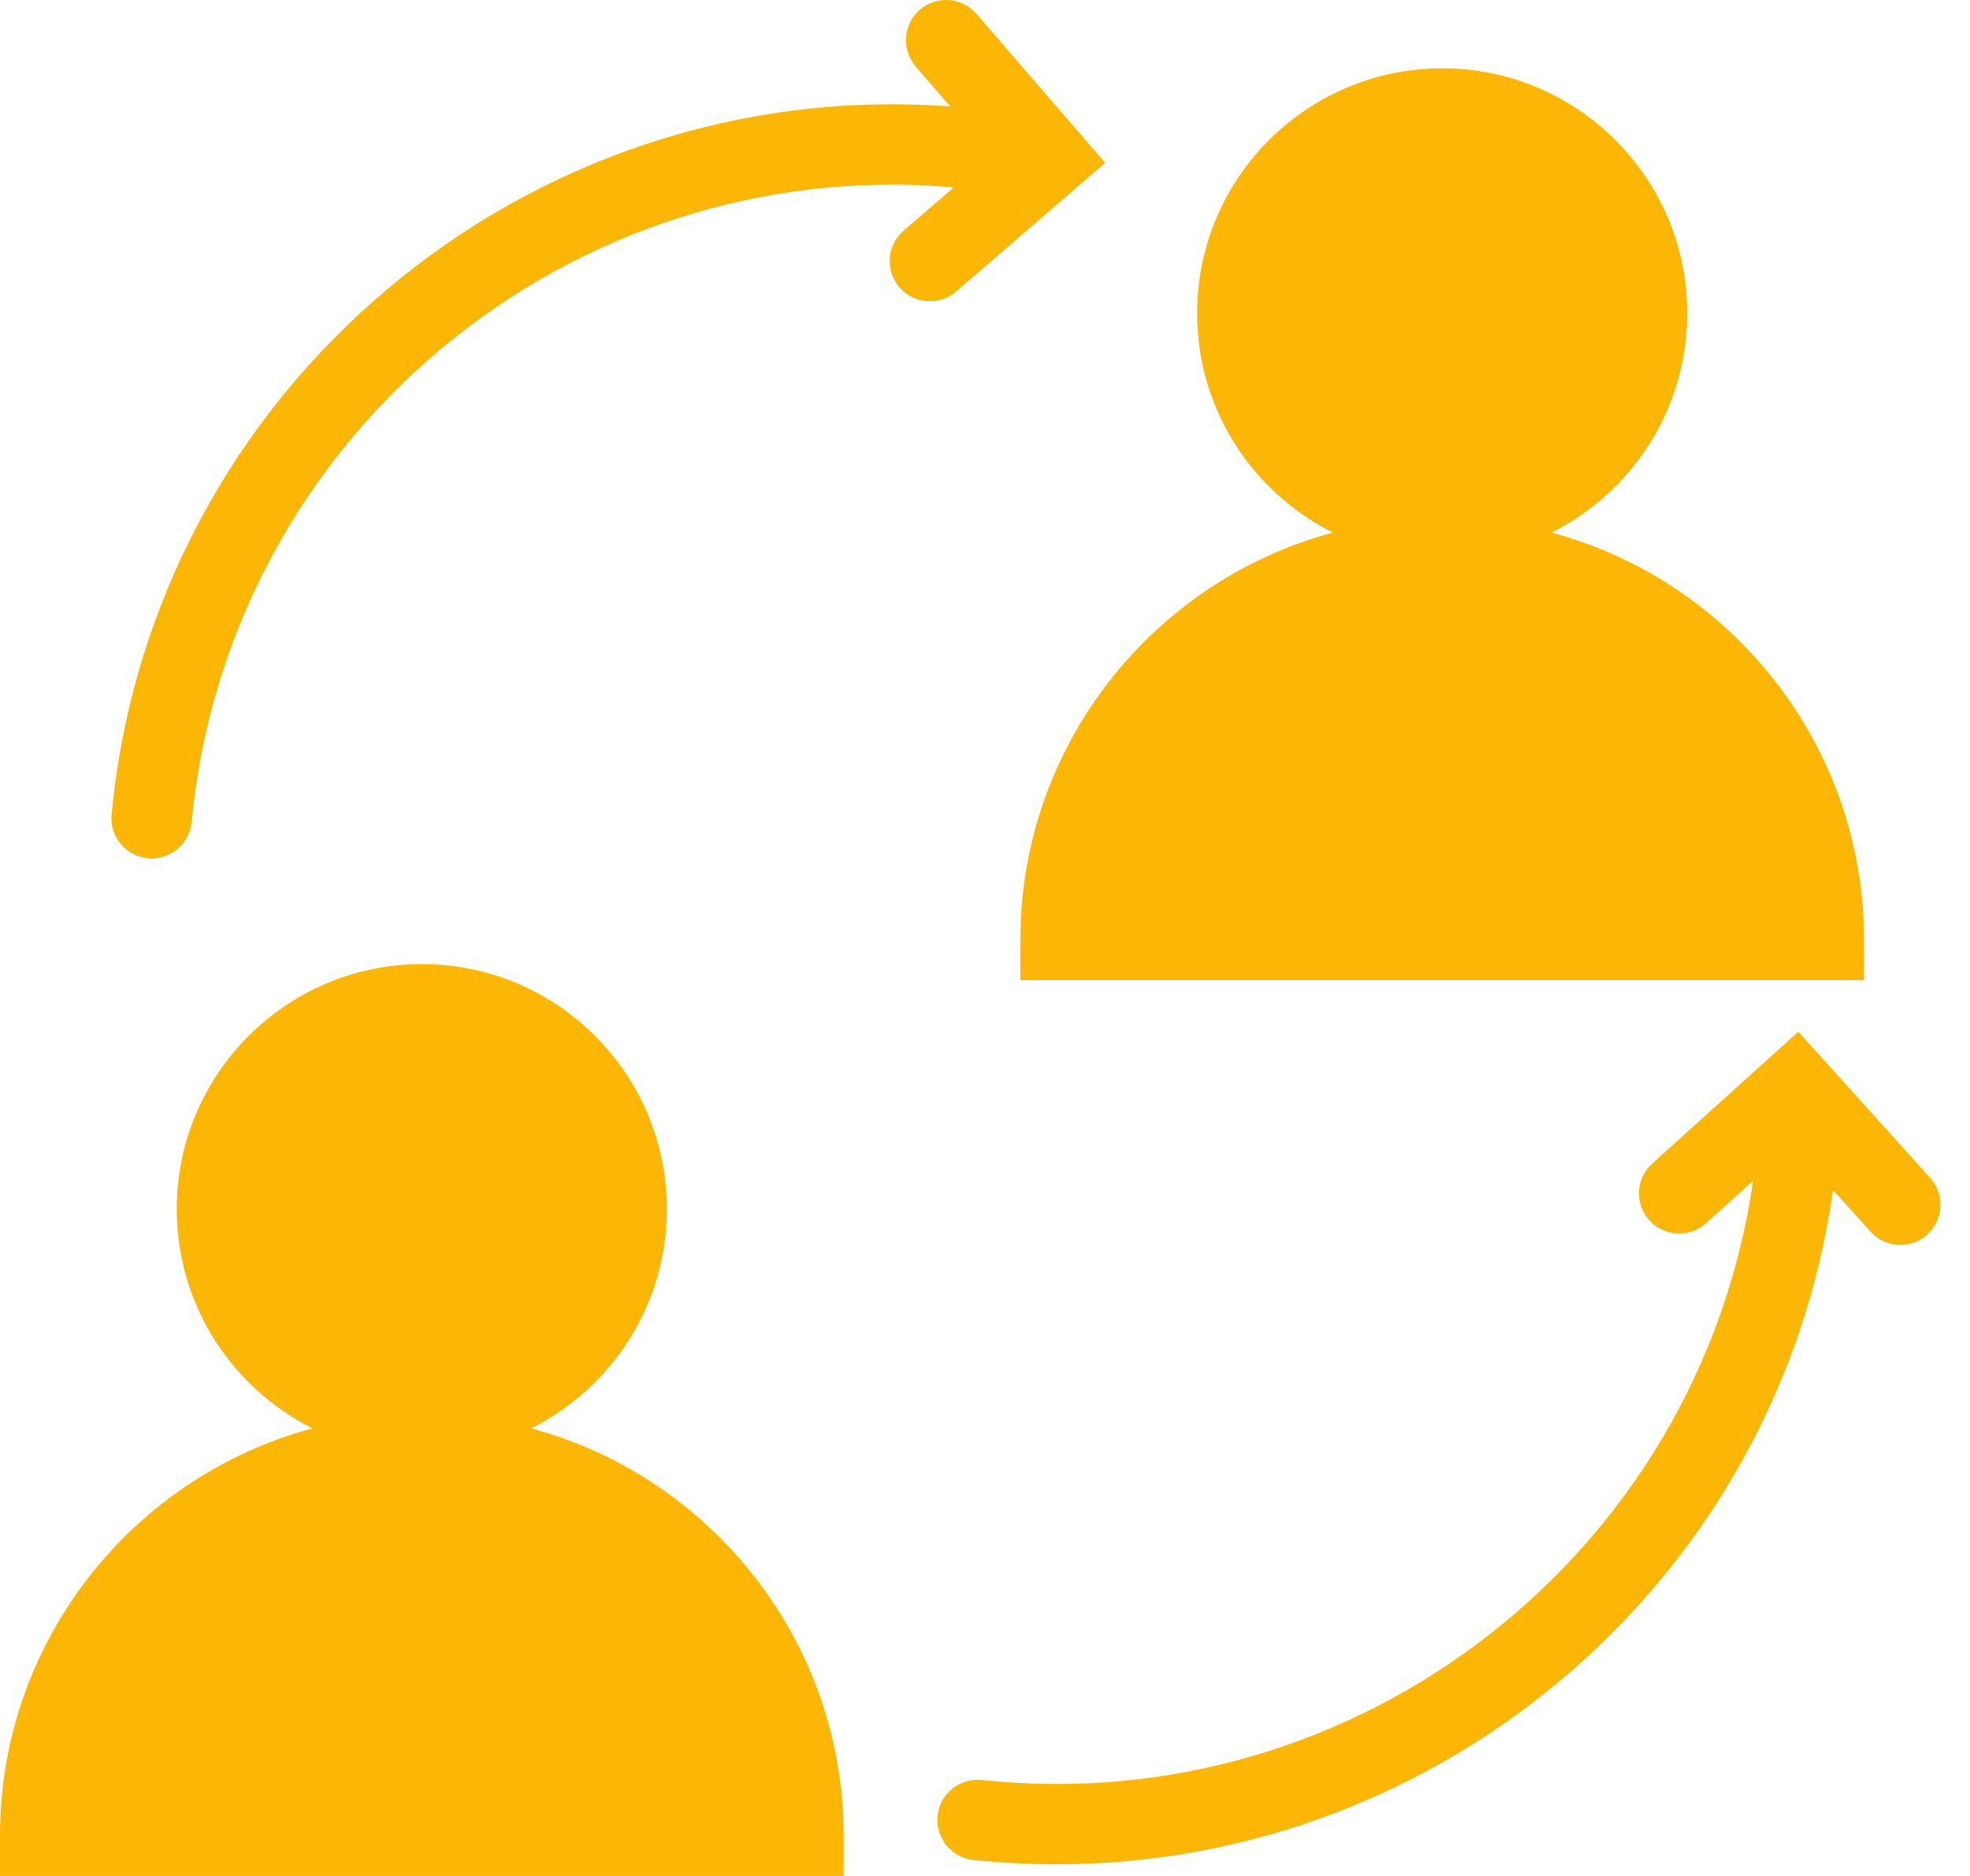
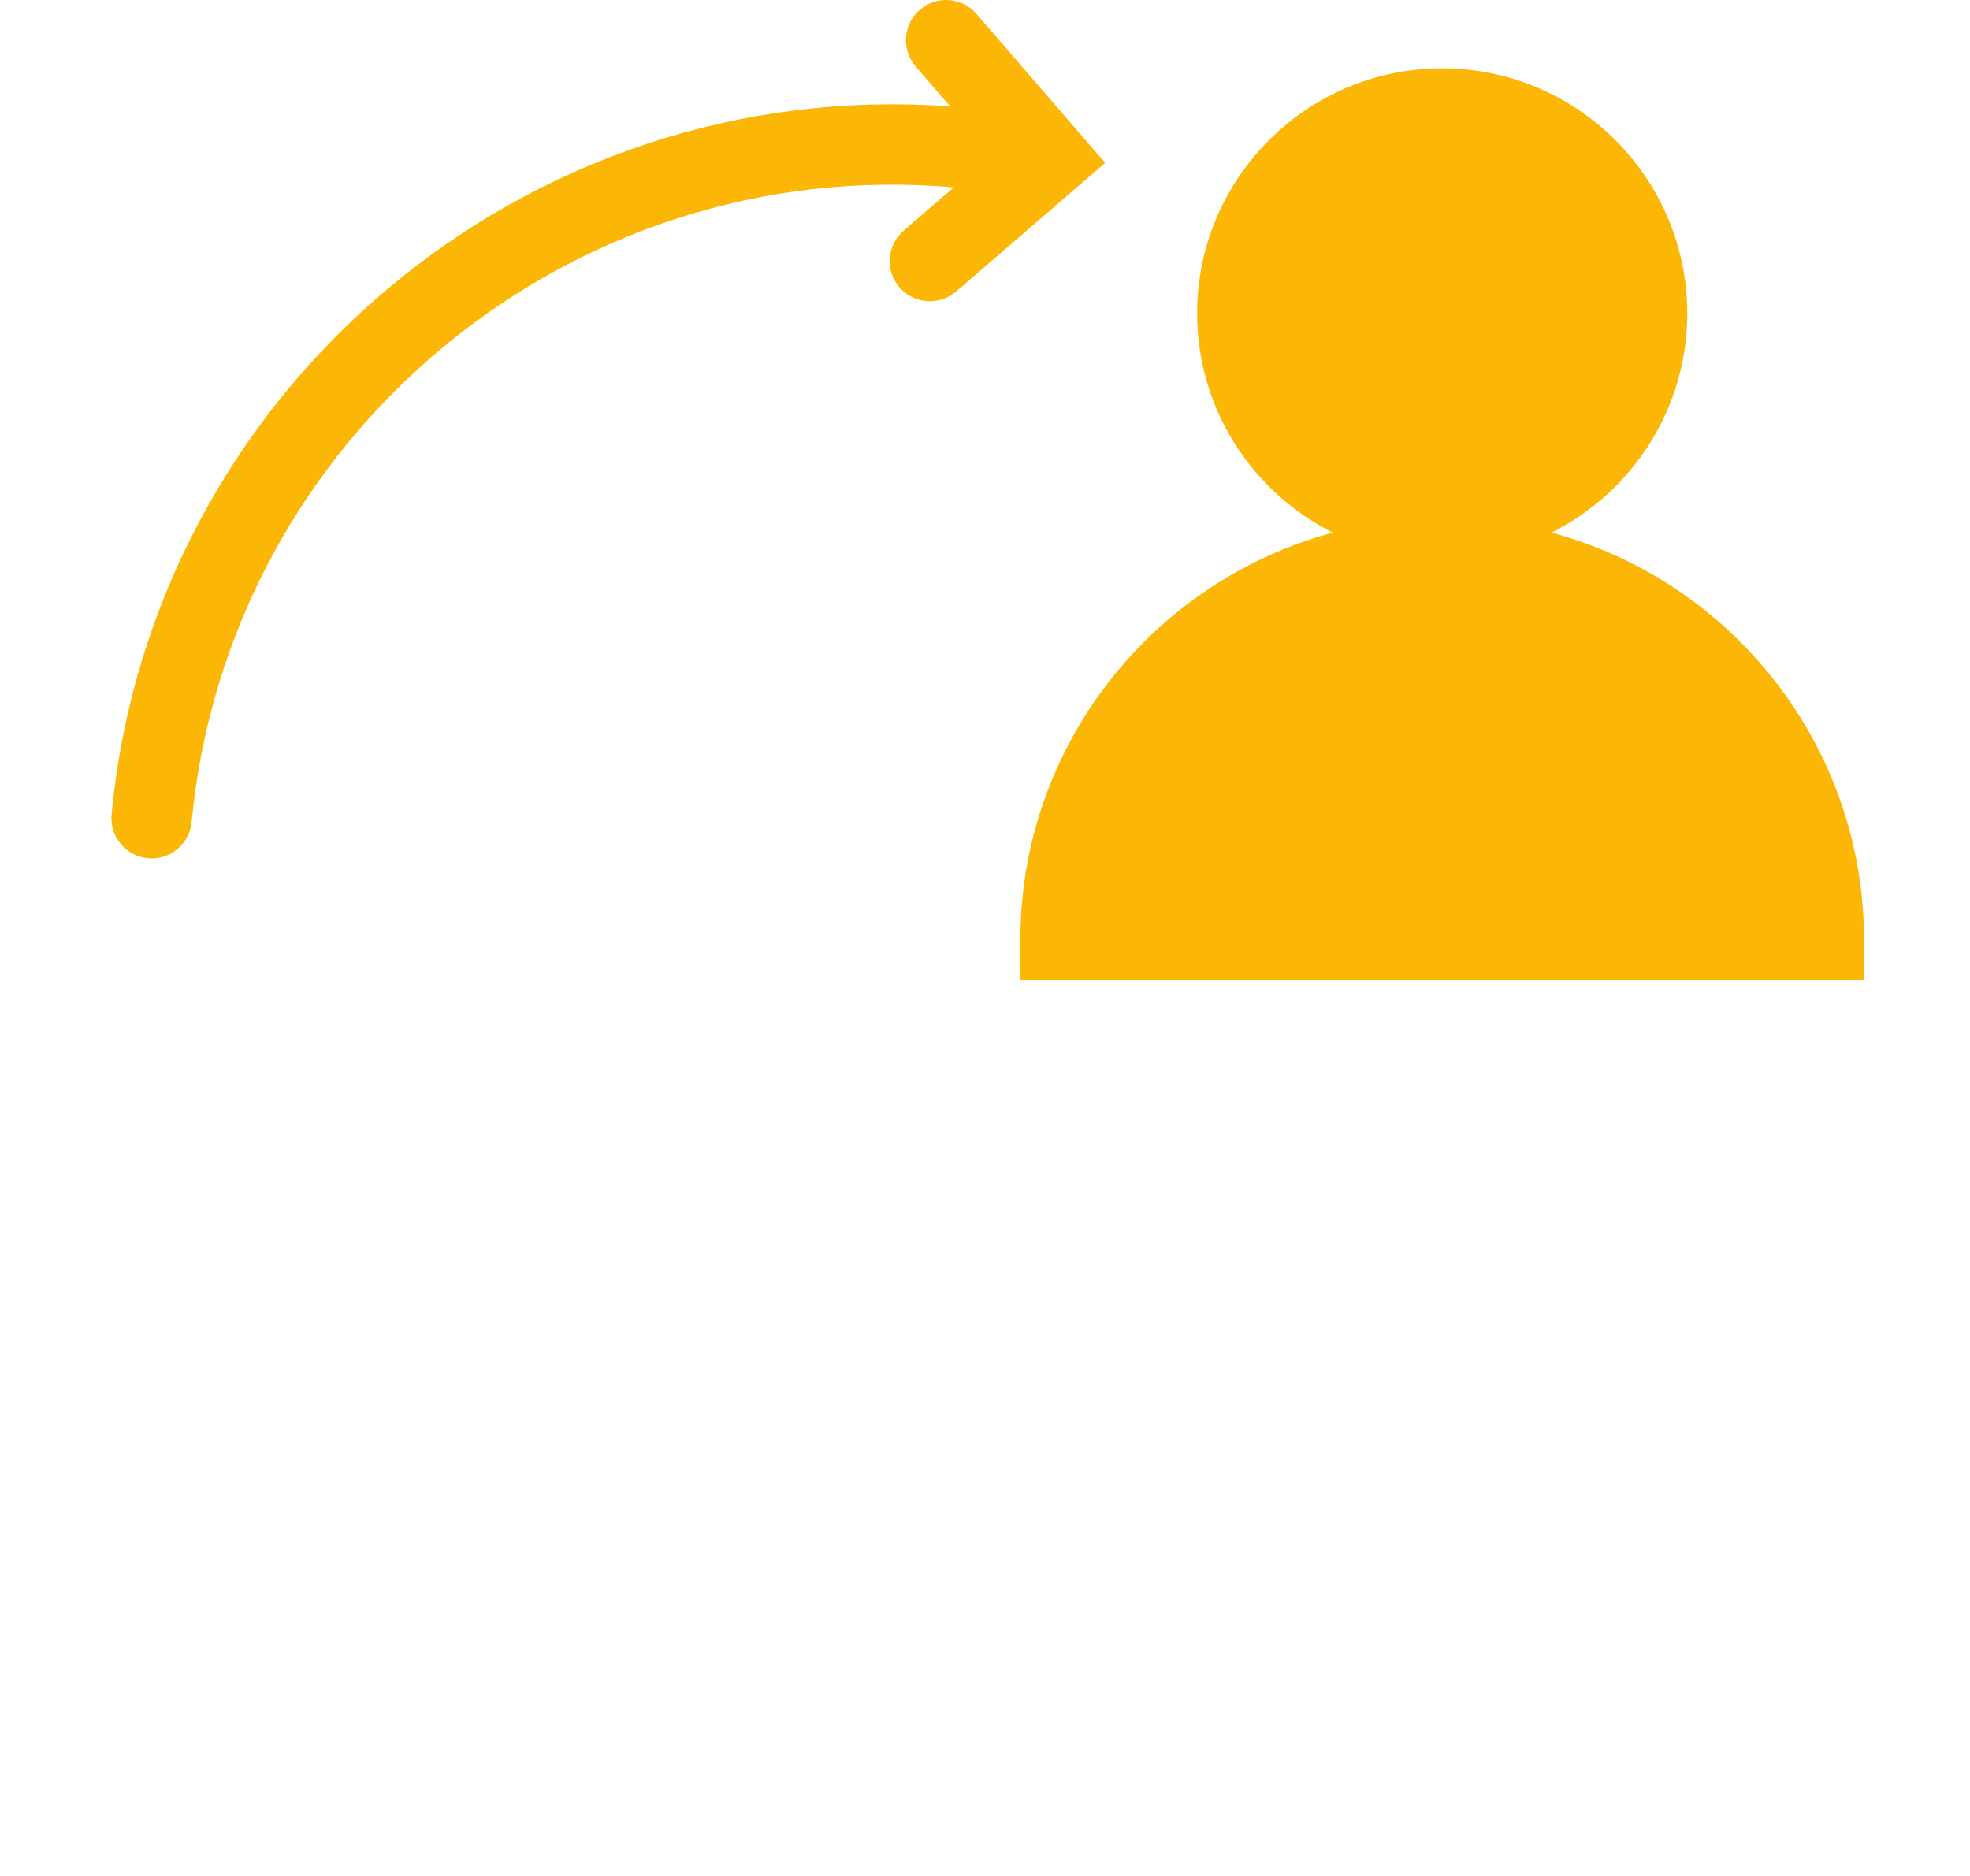
<svg xmlns="http://www.w3.org/2000/svg" width="63" height="60" viewBox="0 0 63 60" fill="none">
-   <path d="M61.725 37.673L57.509 32.999L52.837 37.215C52.311 37.691 52.27 38.503 52.745 39.03C53.22 39.556 54.032 39.597 54.559 39.122L56.065 37.763C54.348 49.672 43.461 58.214 31.397 56.932C30.693 56.855 30.058 57.366 29.984 58.073C29.91 58.779 30.421 59.411 31.128 59.486C32.024 59.584 32.916 59.627 33.8 59.627C46.164 59.627 56.864 50.483 58.619 38.064L59.819 39.392C60.07 39.675 60.422 39.819 60.772 39.819C61.078 39.819 61.386 39.711 61.63 39.487C62.157 39.012 62.201 38.2 61.725 37.673Z" fill="#FCB605" />
  <path d="M32.63 30.065V31.349H59.611V30.065C59.611 23.836 55.366 18.576 49.616 17.034C52.188 15.747 53.958 13.088 53.958 10.022C53.958 5.7 50.443 2.185 46.121 2.185C41.799 2.185 38.284 5.7 38.284 10.022C38.284 13.088 40.054 15.747 42.624 17.034C36.876 18.579 32.631 23.833 32.631 30.065H32.63Z" fill="#FCB605" />
  <path d="M35.342 5.209L31.228 0.445C30.763 -0.092 29.953 -0.151 29.416 0.312C28.879 0.777 28.82 1.586 29.283 2.126L30.388 3.405C16.834 2.403 4.862 12.455 3.569 26.048C3.502 26.755 4.021 27.382 4.728 27.448C4.769 27.454 4.81 27.454 4.851 27.454C5.507 27.454 6.064 26.955 6.128 26.292C7.298 13.989 18.213 4.916 30.501 5.993L28.897 7.378C28.36 7.843 28.301 8.653 28.766 9.19C29.02 9.485 29.378 9.634 29.738 9.634C30.035 9.634 30.336 9.531 30.578 9.323L35.342 5.209Z" fill="#FCB605" />
-   <path d="M16.984 45.685C19.556 44.398 21.327 41.738 21.327 38.673C21.327 34.351 17.812 30.836 13.49 30.836C9.168 30.836 5.653 34.351 5.653 38.673C5.653 41.738 7.423 44.398 9.993 45.685C4.242 47.229 0 52.484 0 58.715V60H26.98V58.715C26.978 52.484 22.733 47.227 16.985 45.685H16.984Z" fill="#FCB605" />
</svg>